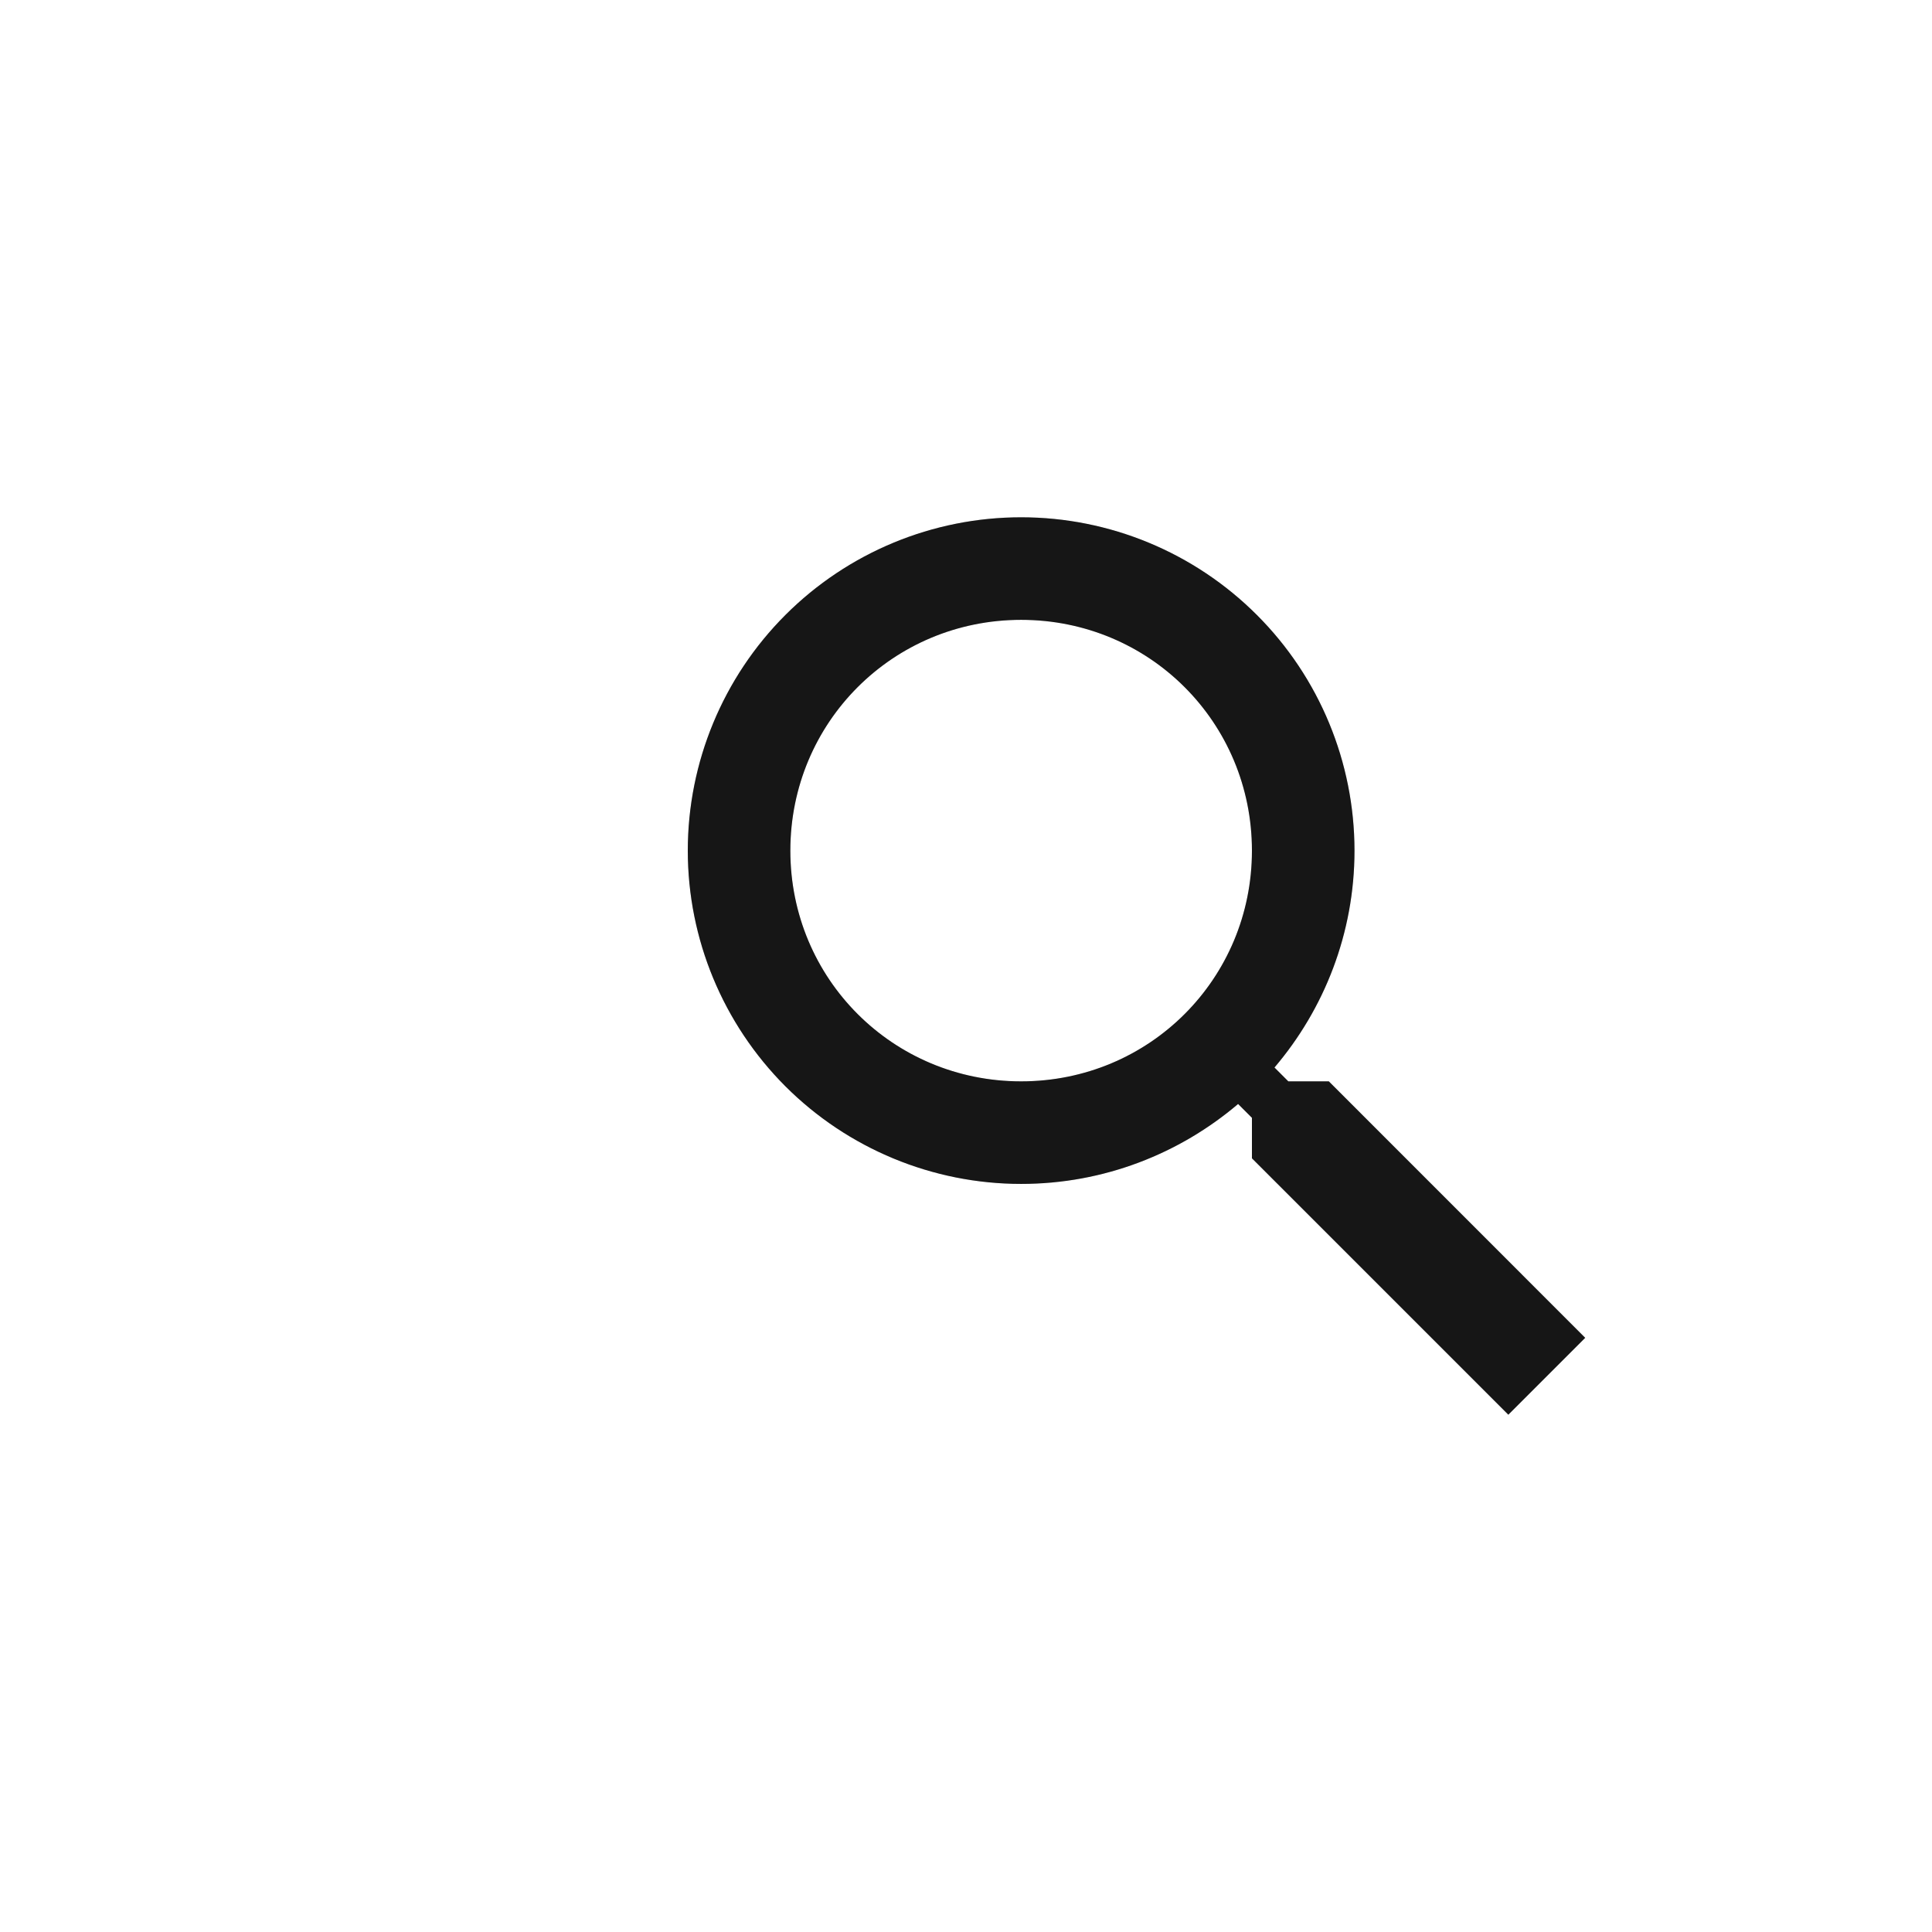
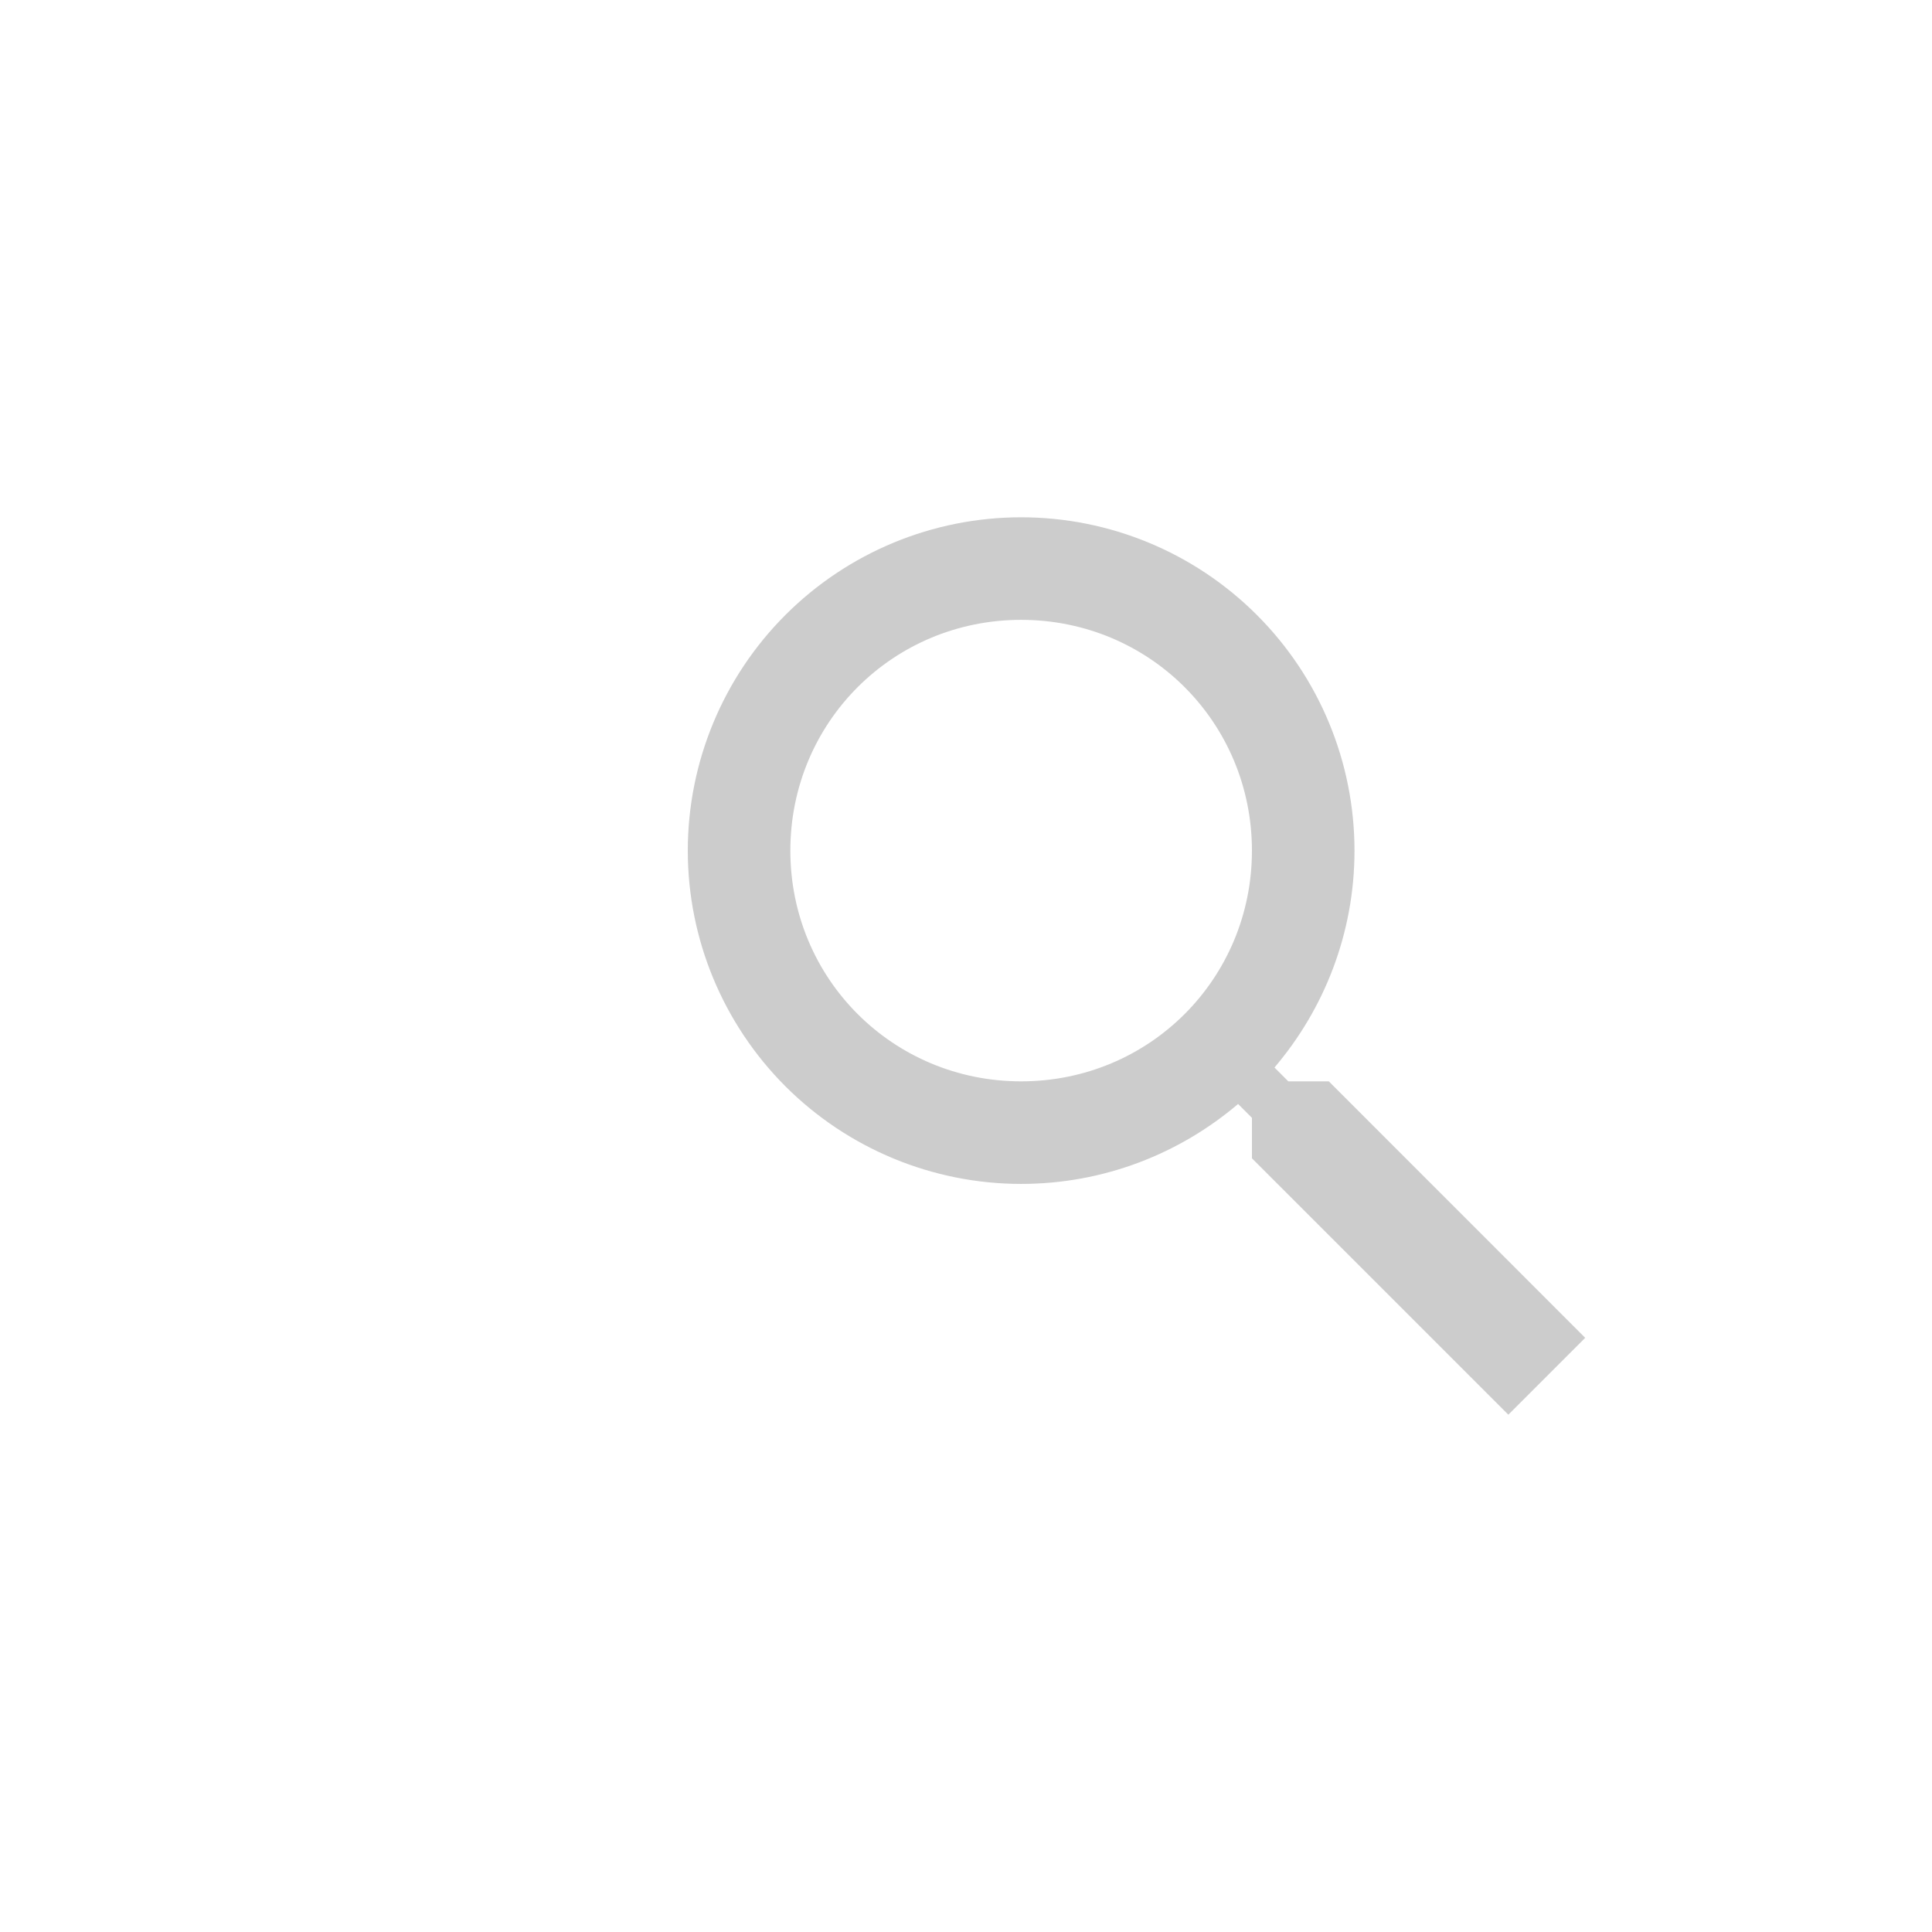
<svg xmlns="http://www.w3.org/2000/svg" width="24" height="24" viewBox="0 0 24 24" fill="none">
  <g id="Icon">
    <g id="Vector">
-       <path d="M12.685 6.426C13.783 6.426 14.836 6.862 15.613 7.639C16.39 8.415 16.826 9.469 16.826 10.567C16.826 11.592 16.45 12.535 15.832 13.261L16.004 13.433H16.507L19.692 16.619L18.737 17.574L15.552 14.389V13.886L15.38 13.714C14.653 14.332 13.711 14.707 12.685 14.707C11.587 14.707 10.534 14.271 9.757 13.495C8.981 12.718 8.544 11.665 8.544 10.567C8.544 9.469 8.981 8.415 9.757 7.639C10.534 6.862 11.587 6.426 12.685 6.426ZM12.685 7.7C11.092 7.7 9.818 8.974 9.818 10.567C9.818 12.159 11.092 13.433 12.685 13.433C14.278 13.433 15.552 12.159 15.552 10.567C15.552 8.974 14.278 7.7 12.685 7.7Z" fill="#1B1B1B" />
      <path d="M12.685 6.426C13.783 6.426 14.836 6.862 15.613 7.639C16.39 8.415 16.826 9.469 16.826 10.567C16.826 11.592 16.45 12.535 15.832 13.261L16.004 13.433H16.507L19.692 16.619L18.737 17.574L15.552 14.389V13.886L15.38 13.714C14.653 14.332 13.711 14.707 12.685 14.707C11.587 14.707 10.534 14.271 9.757 13.495C8.981 12.718 8.544 11.665 8.544 10.567C8.544 9.469 8.981 8.415 9.757 7.639C10.534 6.862 11.587 6.426 12.685 6.426ZM12.685 7.7C11.092 7.7 9.818 8.974 9.818 10.567C9.818 12.159 11.092 13.433 12.685 13.433C14.278 13.433 15.552 12.159 15.552 10.567C15.552 8.974 14.278 7.7 12.685 7.7Z" fill="black" fill-opacity="0.2" />
    </g>
  </g>
</svg>